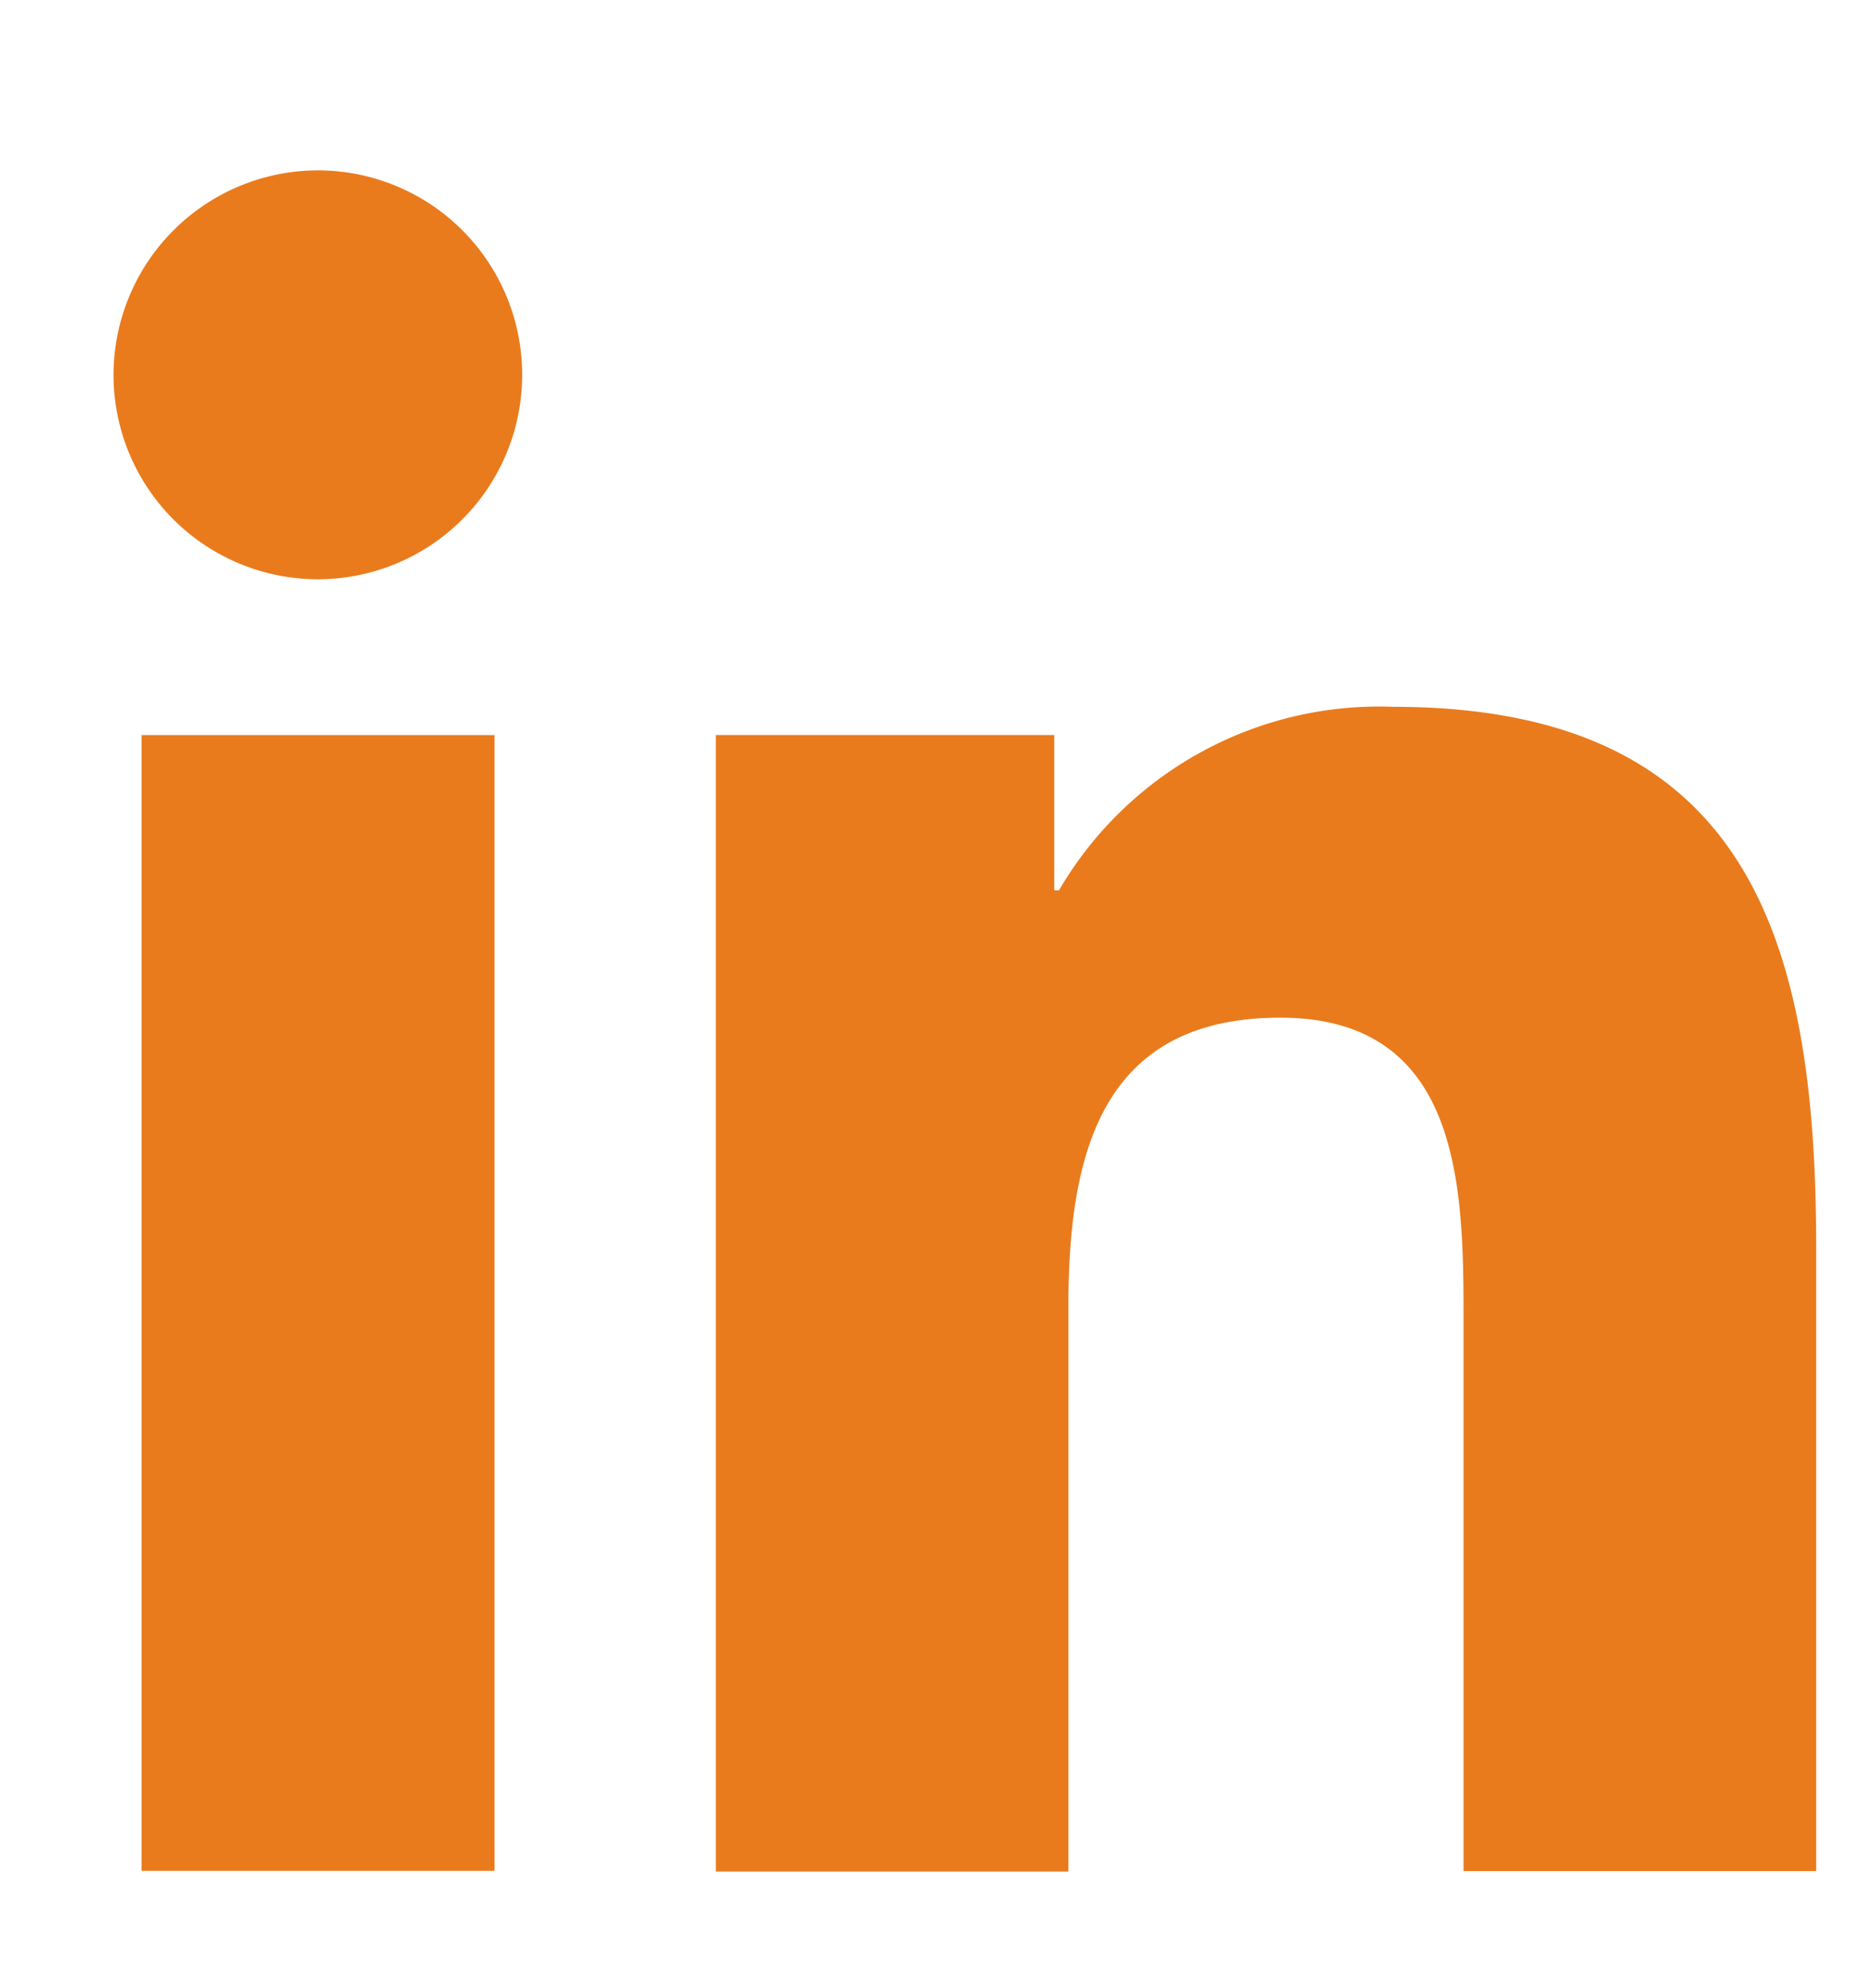
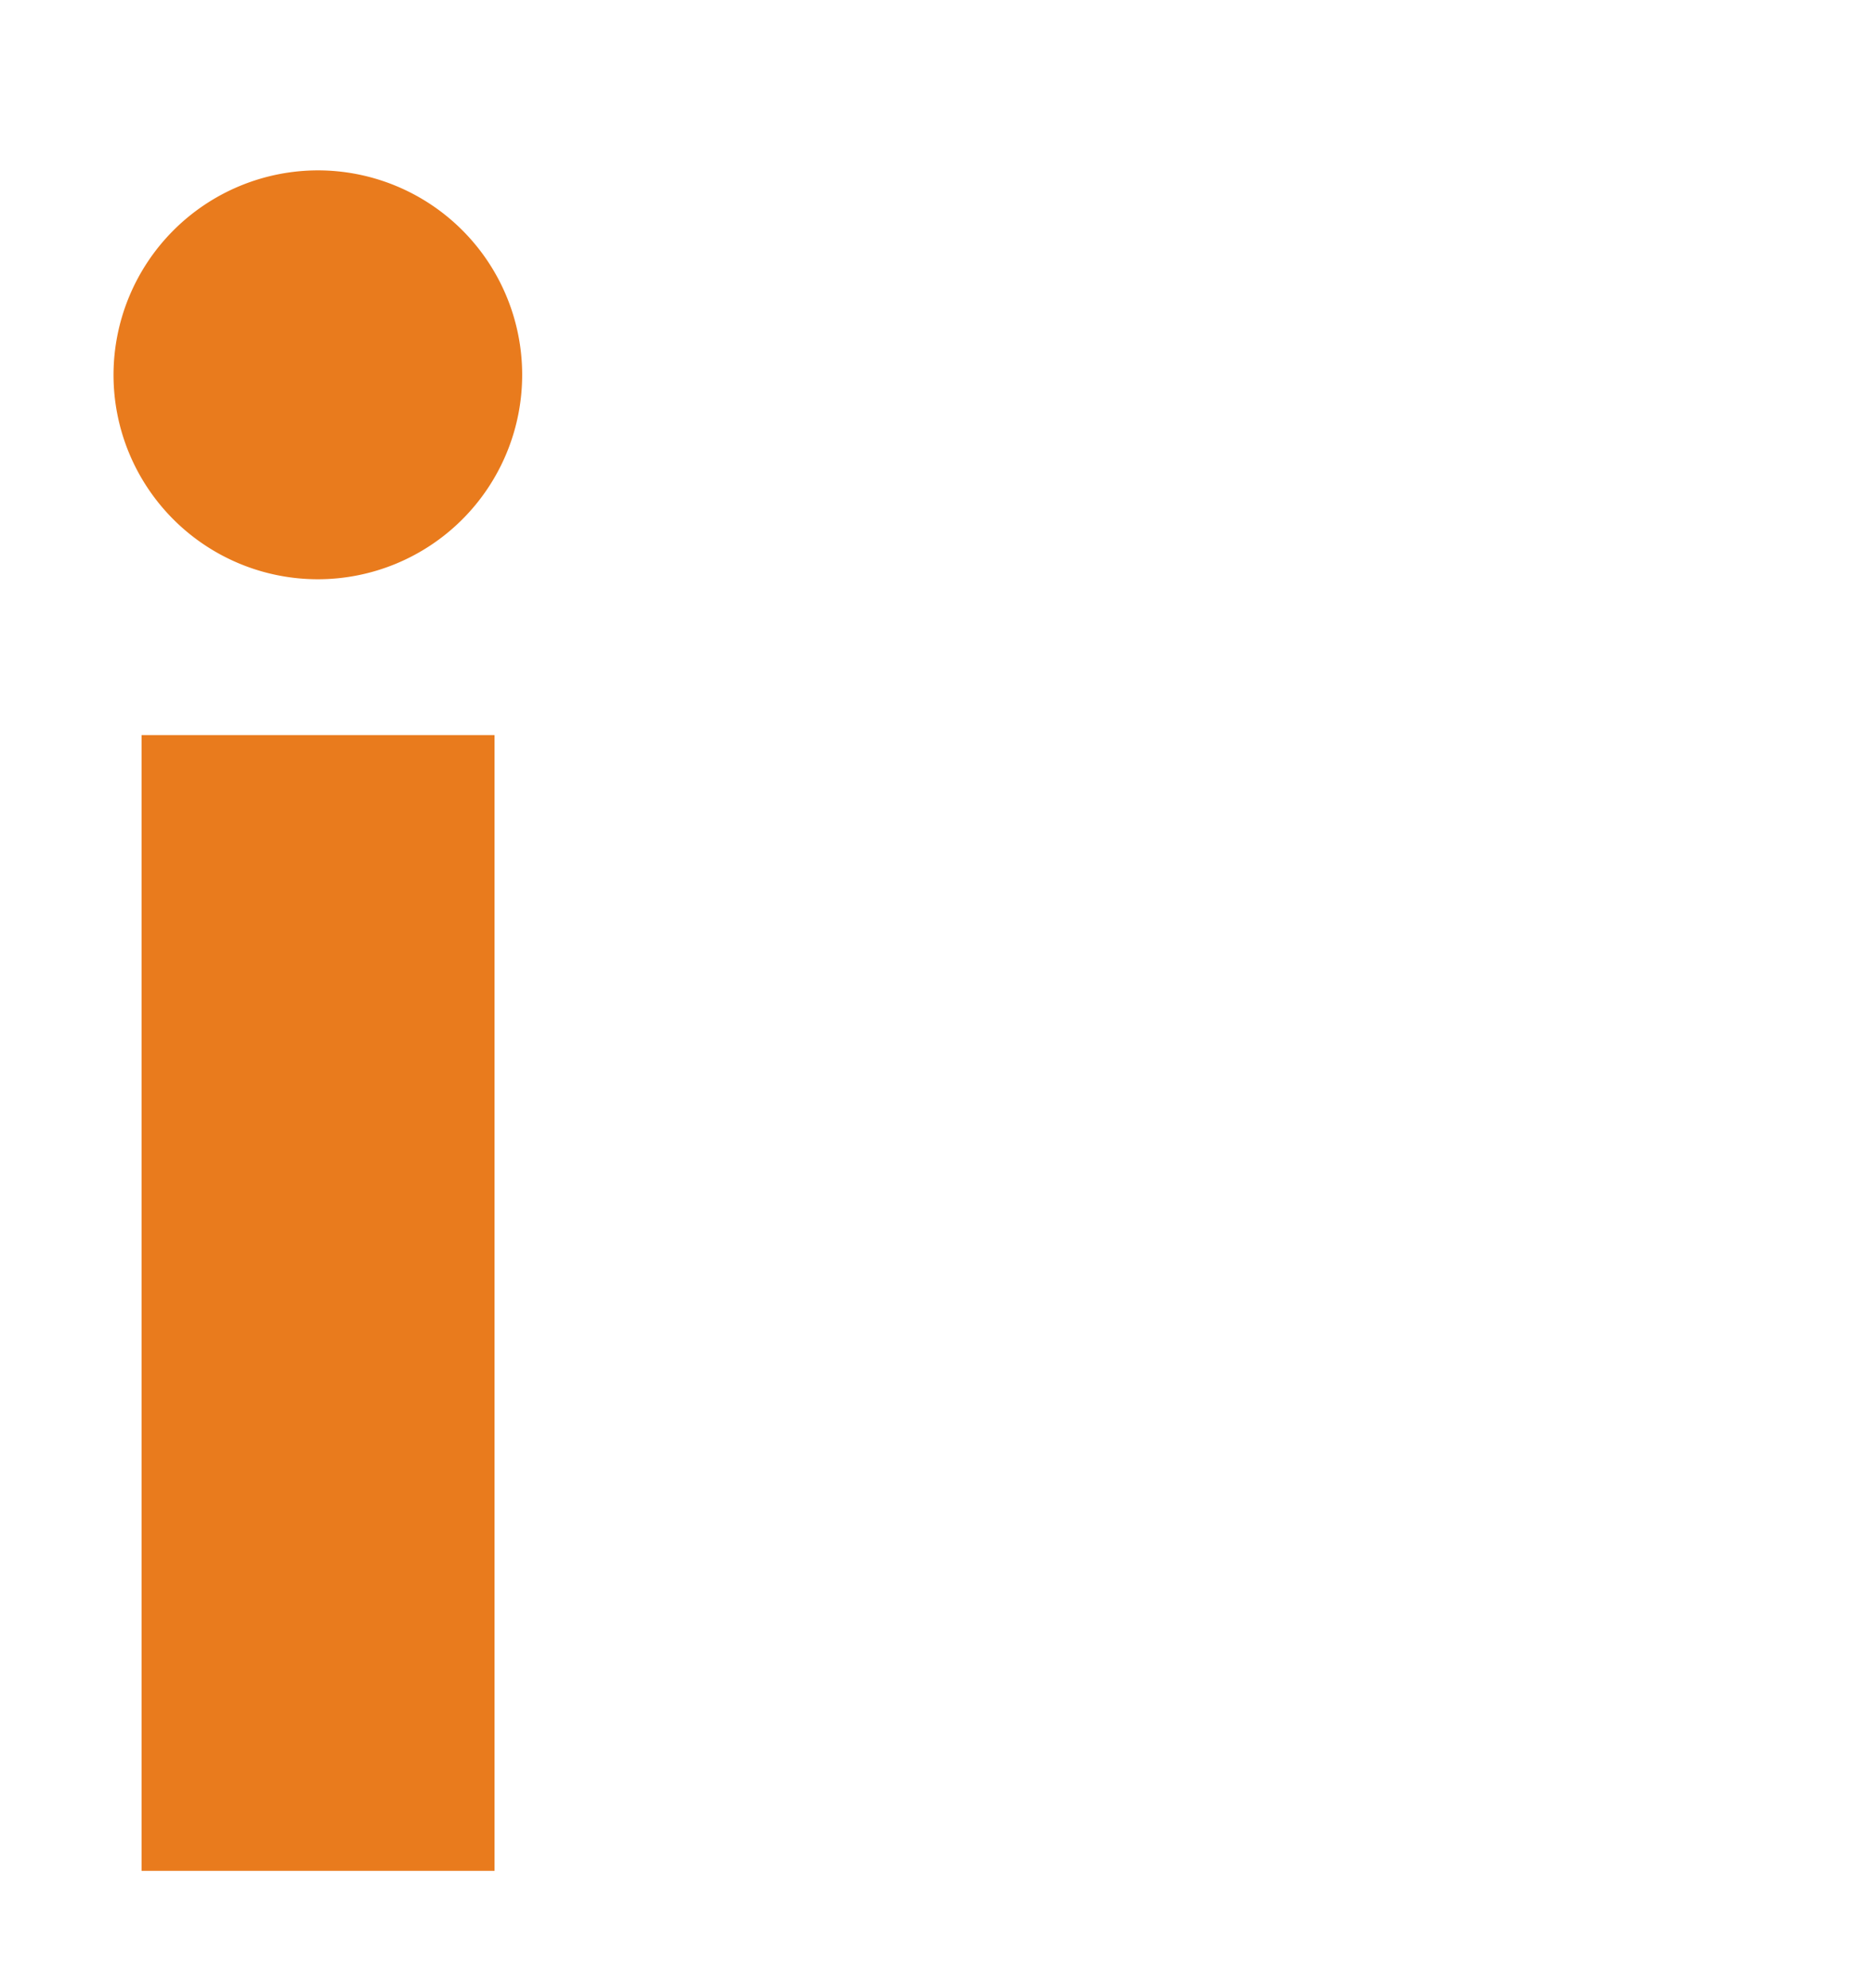
<svg xmlns="http://www.w3.org/2000/svg" width="33" height="35" viewBox="0 0 33 35">
  <defs>
    <style>.a{fill:#fff;opacity:0.42;}.b{clip-path:url(#a);}.c{fill:#e97b1d;}</style>
    <clipPath id="a">
      <rect class="a" width="33" height="35" transform="translate(944 6027)" />
    </clipPath>
  </defs>
  <g class="b" transform="translate(-944 -6027)">
    <g transform="translate(946 6030)">
      <path class="c" d="M666.659,678.351h6.218v20h-6.218Zm3.11-9.944a3.6,3.6,0,1,1-3.605,3.6,3.606,3.606,0,0,1,3.605-3.6" transform="translate(-666.164 -668.407)" />
-       <path class="c" d="M691.41,691.376h5.963v2.734h.083a6.533,6.533,0,0,1,5.883-3.231c6.3,0,7.458,4.143,7.458,9.529v10.973h-6.213v-9.728c0-2.32-.043-5.3-3.231-5.3-3.235,0-3.732,2.527-3.732,5.136v9.9H691.41Z" transform="translate(-680.798 -681.433)" />
    </g>
  </g>
</svg>